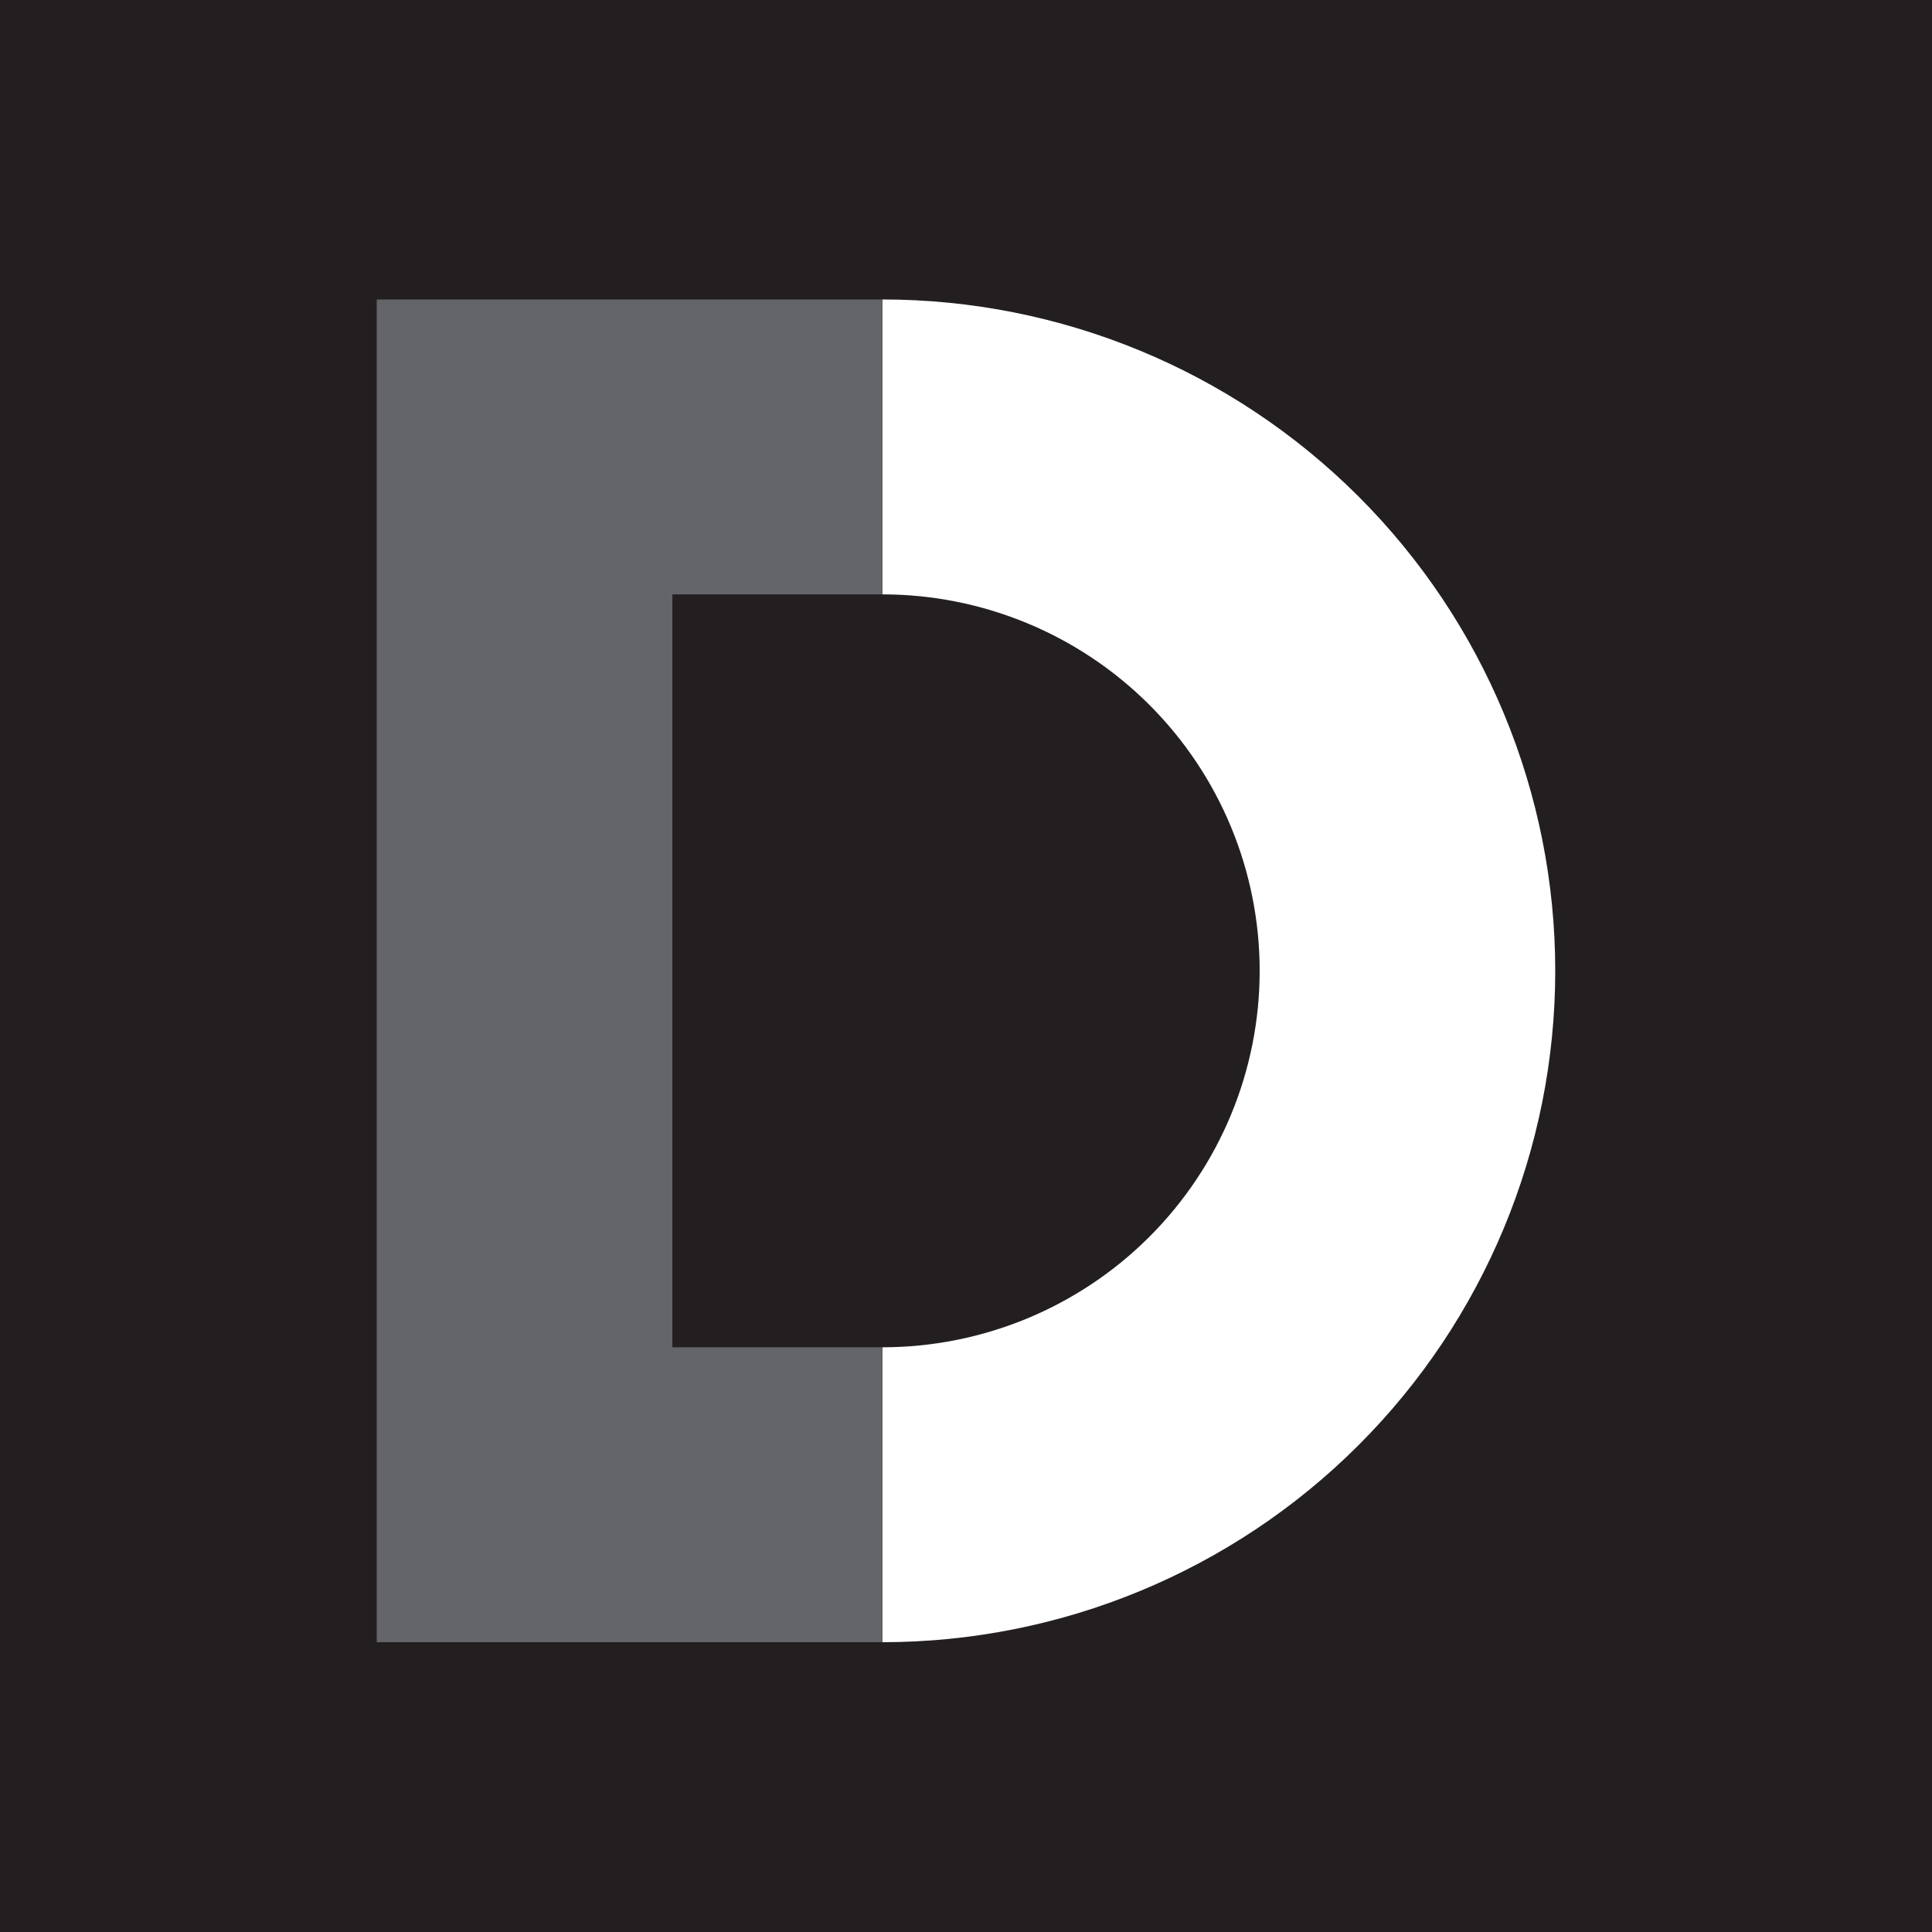
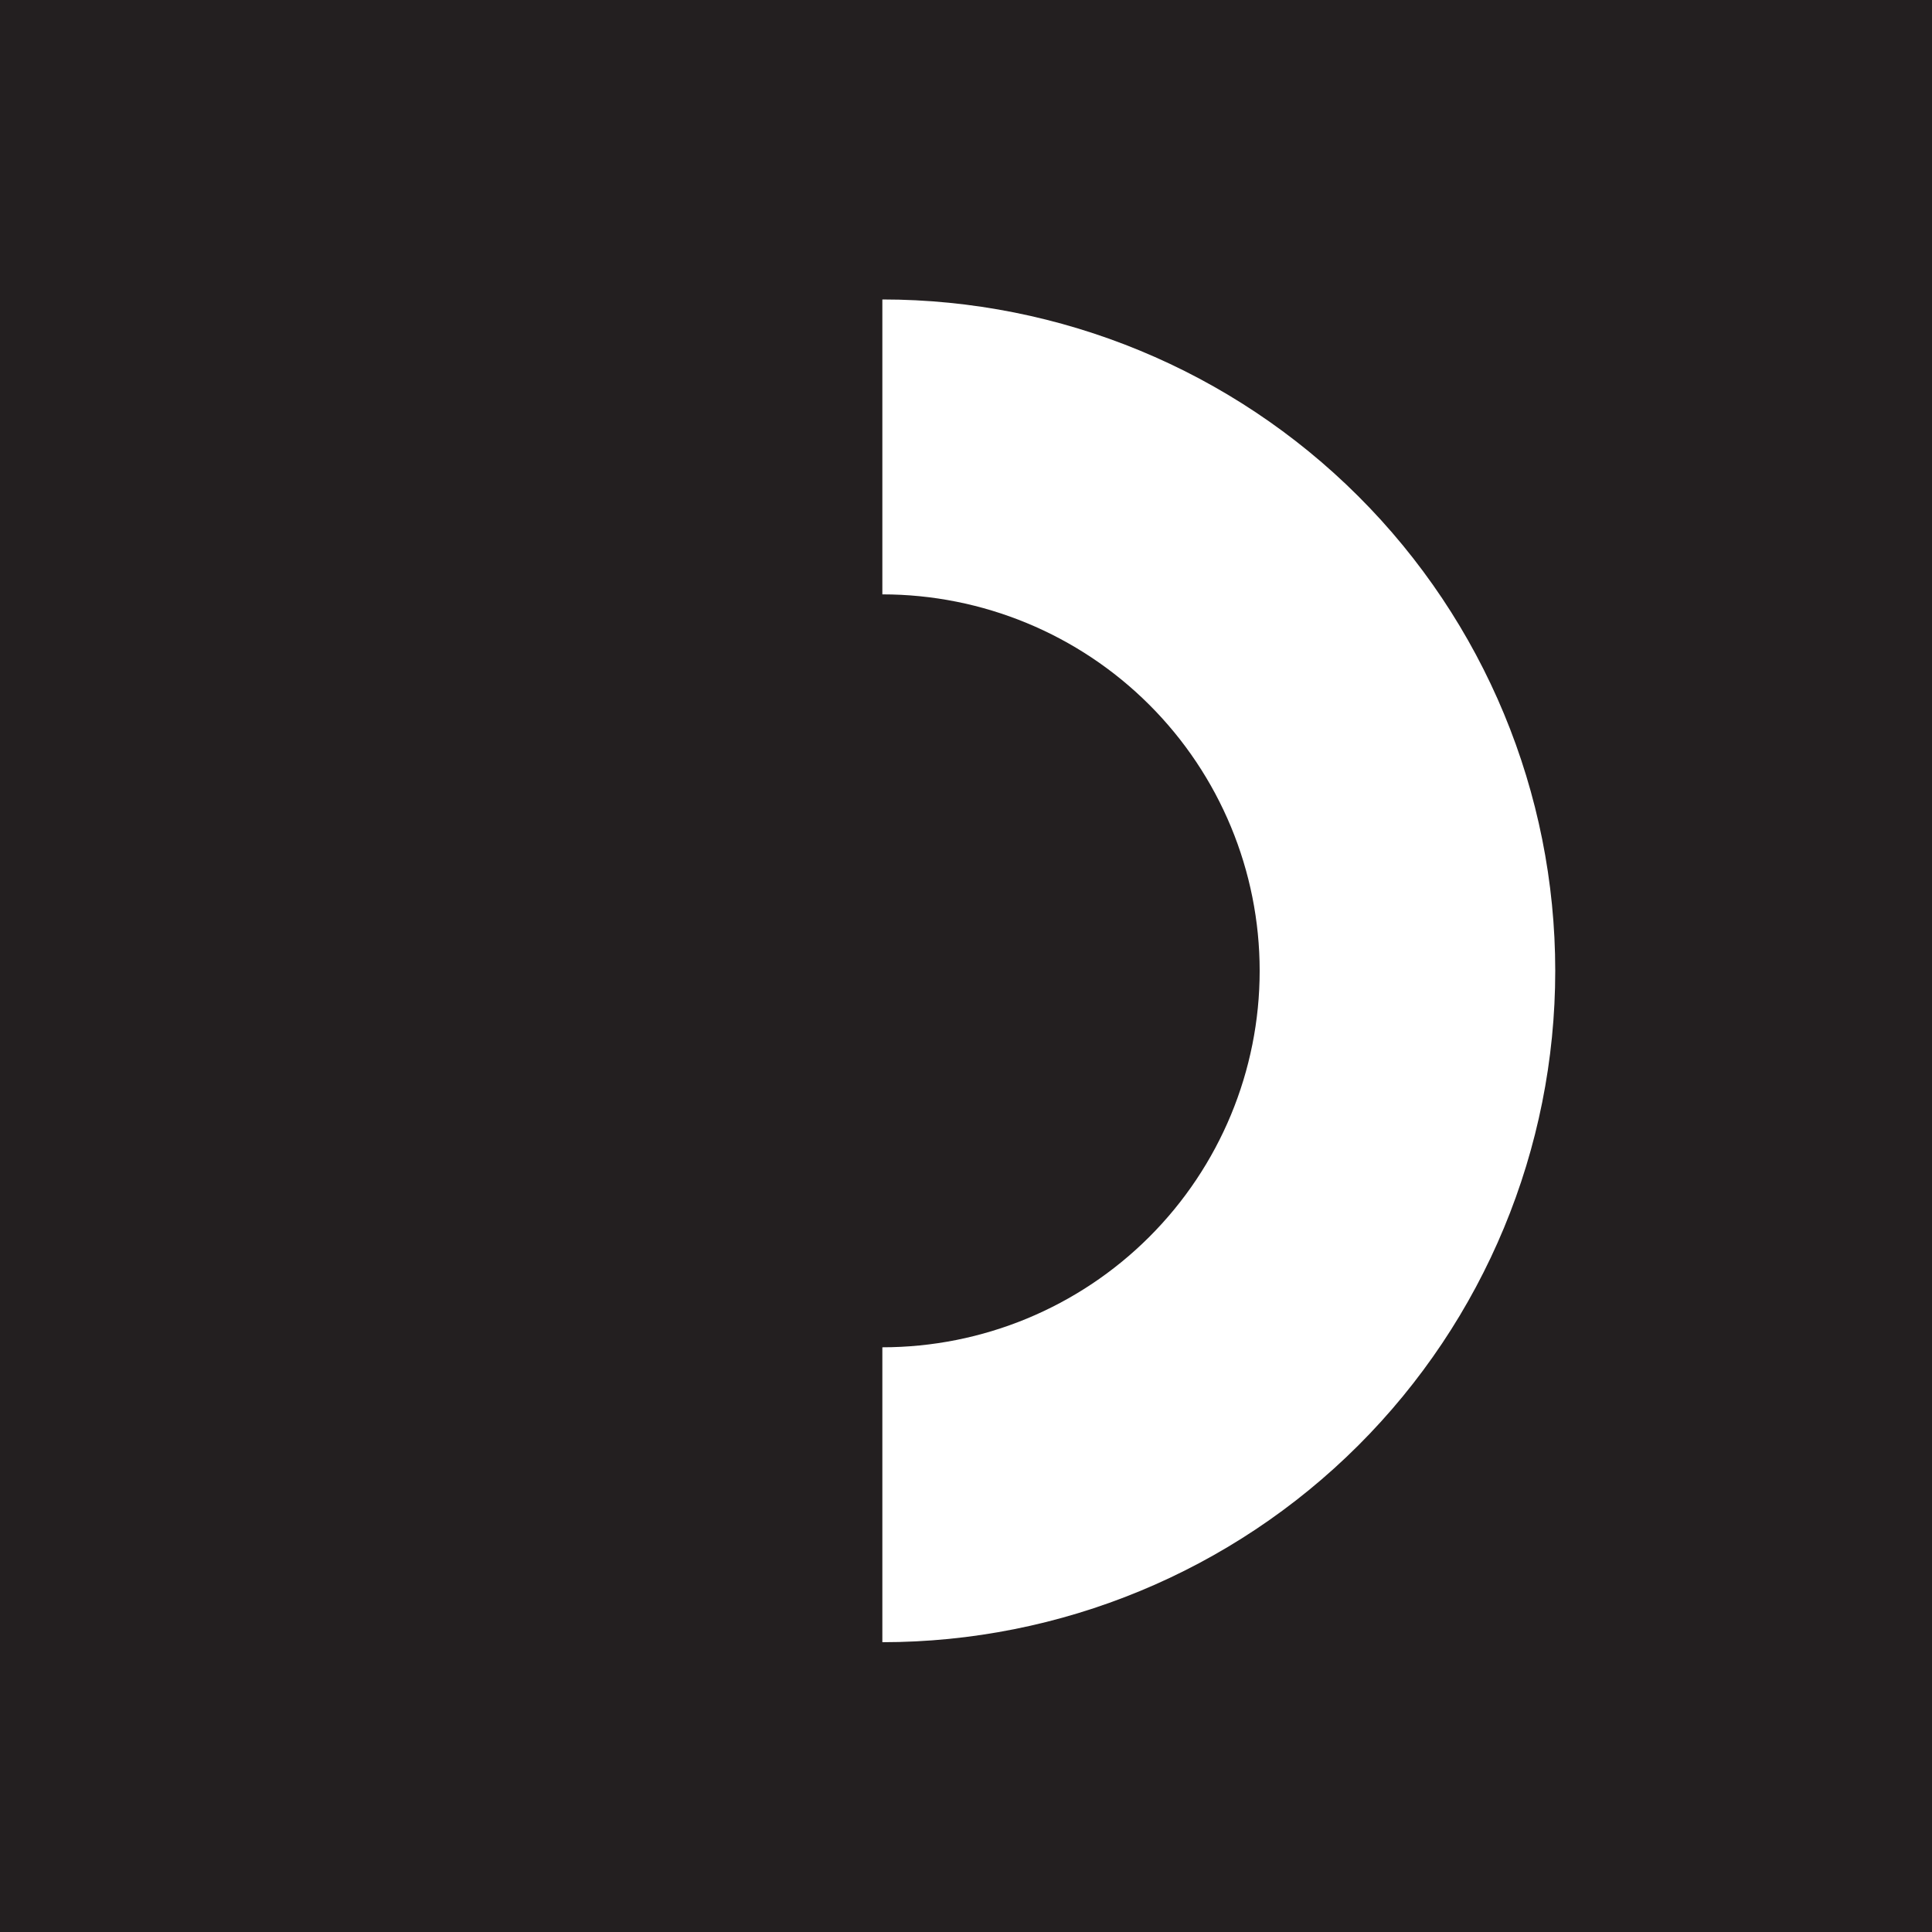
<svg xmlns="http://www.w3.org/2000/svg" width="200" height="200" viewBox="0 0 200 200" fill="none">
  <rect width="200" height="200" fill="#231F20" />
  <g clip-path="url(#clip0)">
    <path d="M91.341 170V139.471C101.7 139.471 111.635 135.365 118.96 128.057C126.285 120.748 130.4 110.836 130.4 100.5C130.4 90.164 126.285 80.252 118.96 72.943C111.635 65.635 101.7 61.529 91.341 61.529V31C109.815 31 127.533 38.322 140.596 51.356C153.659 64.39 160.998 82.067 160.998 100.5C160.998 118.933 153.659 136.61 140.596 149.644C127.533 162.678 109.815 170 91.341 170V170Z" fill="white" />
-     <path d="M91.34 170.001H39V31H91.34V61.529H69.605V139.472H91.34V170.001Z" fill="#636569" />
  </g>
  <defs>
    <clipPath id="clip0">
      <rect width="122" height="139" fill="white" transform="translate(39 31)" />
    </clipPath>
  </defs>
</svg>